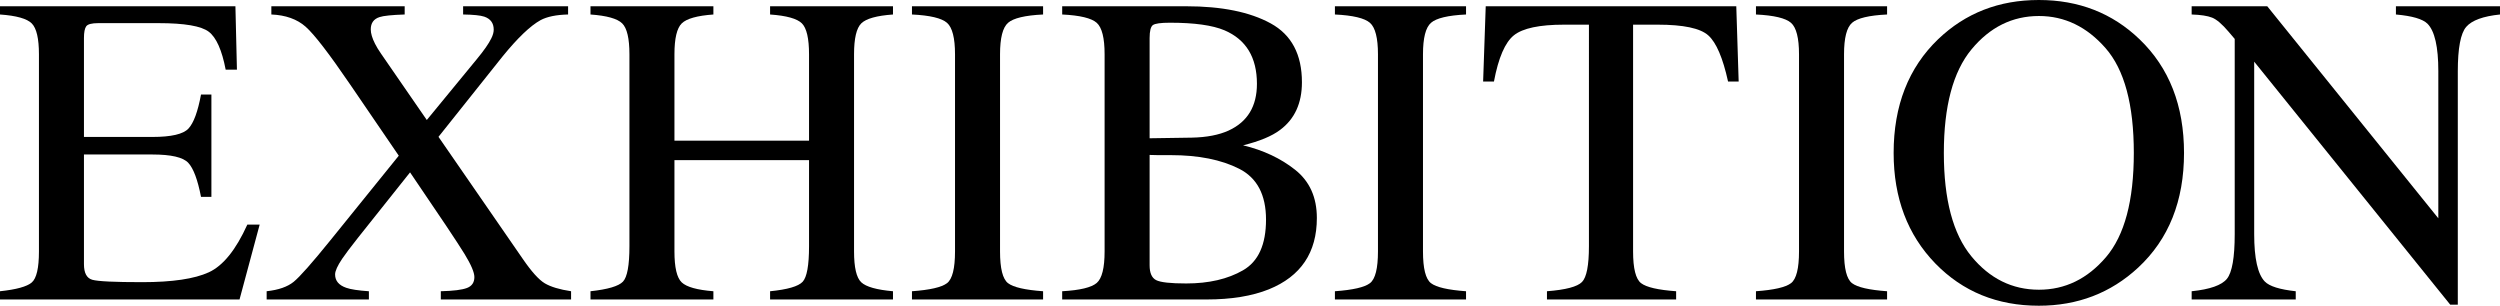
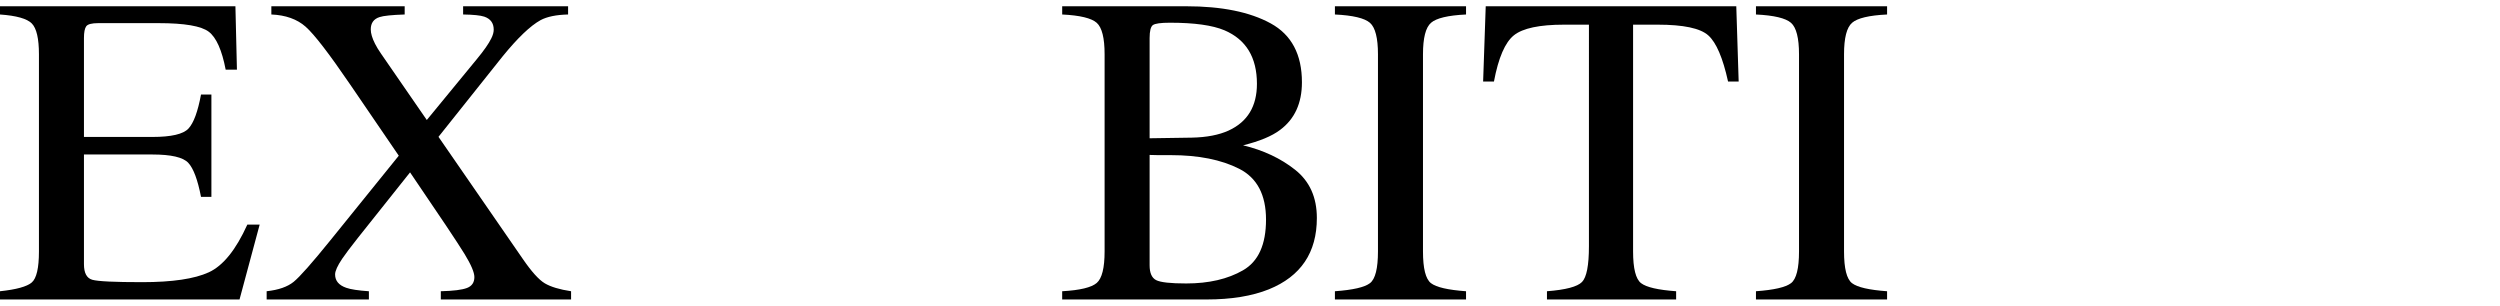
<svg xmlns="http://www.w3.org/2000/svg" id="_レイヤー_2" data-name="レイヤー 2" viewBox="0 0 282.075 34.496">
  <g id="_レイヤー_1-2" data-name="レイヤー 1">
    <g>
      <path d="M0,32.861c1.839-.195,3.031-.522,3.577-.984.545-.461.817-1.631.817-3.508V6.127c0-1.773-.269-2.934-.806-3.479S1.855,1.766,0,1.635v-.928h26.562l.171,7.154h-1.27c-.423-2.203-1.058-3.629-1.904-4.277s-2.734-.973-5.664-.973h-6.807c-.734,0-1.188.119-1.358.354-.172.236-.258.68-.258,1.331v11.156h7.715c2.132,0,3.491-.314,4.077-.947.586-.631,1.058-1.91,1.416-3.838h1.172v11.549h-1.172c-.374-1.938-.854-3.219-1.44-3.846s-1.937-.939-4.053-.939h-7.715v12.377c0,.994.313,1.58.941,1.758.627.18,2.506.27,5.636.27,3.391,0,5.893-.371,7.506-1.111,1.614-.74,3.063-2.535,4.35-5.383h1.392l-2.271,8.447H0v-.928Z" />
      <path d="M30.083,32.861c1.339-.145,2.354-.498,3.048-1.061s2.074-2.123,4.143-4.683l7.719-9.55-5.479-8.026c-2.385-3.497-4.061-5.673-5.029-6.527s-2.258-1.313-3.869-1.38v-.928h15.043v.928c-1.449.049-2.393.146-2.831.293-.663.211-.995.673-.995,1.387,0,.455.162.998.485,1.631.162.324.389.697.68,1.119l5.157,7.475,5.611-6.826c.824-.992,1.381-1.789,1.672-2.393.178-.357.267-.684.267-.977,0-.732-.355-1.221-1.066-1.465-.436-.146-1.231-.227-2.386-.244v-.928h11.844v.928c-1.335.033-2.368.245-3.101.636-1.156.636-2.588,2.004-4.297,4.105l-7.226,9.064,9.472,13.716c1.011,1.479,1.854,2.417,2.527,2.814.675.398,1.662.695,2.962.891v.928h-14.698v-.928c1.413-.033,2.397-.156,2.954-.369.556-.214.834-.624.834-1.231,0-.524-.371-1.395-1.112-2.608-.742-1.215-2.791-4.283-6.146-9.205l-5.866,7.367c-.855,1.084-1.453,1.877-1.792,2.38-.533.794-.799,1.384-.799,1.772,0,.713.419,1.215,1.259,1.506.501.178,1.352.307,2.553.389v.928h-11.536v-.928Z" />
-       <path d="M66.625,32.861c1.953-.211,3.174-.571,3.662-1.082.488-.51.732-1.842.732-3.996V6.127c0-1.789-.273-2.953-.818-3.49s-1.737-.871-3.576-1.002v-.928h13.867v.928c-1.829.131-3.02.465-3.569,1.002-.551.537-.825,1.701-.825,3.49v9.742h15.186V6.127c0-1.789-.269-2.953-.806-3.49s-1.733-.871-3.589-1.002v-.928h13.867v.928c-1.84.131-3.032.465-3.577,1.002s-.817,1.701-.817,3.49v22.242c0,1.812.272,2.975.817,3.484s1.737.846,3.577,1.008v.928h-13.867v-.928c1.969-.195,3.193-.551,3.674-1.069s.721-1.854.721-4.009v-9.717h-15.186v10.303c0,1.812.274,2.979.825,3.496.55.518,1.74.85,3.569.996v.928h-13.867v-.928Z" />
-       <path d="M102.897,32.861c2.034-.146,3.353-.449,3.955-.911.602-.461.903-1.655.903-3.581V6.127c0-1.838-.302-3.022-.903-3.552-.603-.528-1.921-.843-3.955-.94v-.928h14.795v.928c-2.035.098-3.354.412-3.955.94-.603.529-.903,1.714-.903,3.552v22.242c0,1.926.301,3.12.903,3.581.602.462,1.92.765,3.955.911v.928h-14.795v-.928Z" />
      <path d="M119.847,32.861c2.008-.113,3.308-.426,3.898-.936s.887-1.695.887-3.557V6.127c0-1.838-.296-3.022-.887-3.552-.591-.528-1.891-.843-3.898-.94v-.928h14.001c4,0,7.175.645,9.525,1.932,2.35,1.287,3.524,3.502,3.524,6.646,0,2.361-.822,4.154-2.466,5.375-.928.701-2.319,1.279-4.175,1.735,2.295.554,4.256,1.476,5.884,2.769,1.627,1.293,2.441,3.103,2.441,5.428,0,3.903-1.805,6.587-5.415,8.051-1.903.764-4.245,1.146-7.025,1.146h-16.295v-.928ZM138.646,14.72c2.115-.978,3.174-2.731,3.174-5.259,0-2.984-1.221-4.998-3.662-6.042-1.352-.571-3.402-.856-6.152-.856-1.042,0-1.685.09-1.929.27s-.366.669-.366,1.468v11.3l4.761-.072c1.676-.033,3.067-.302,4.175-.808ZM140.257,30.492c1.725-.992,2.588-2.896,2.588-5.713,0-2.799-1.01-4.711-3.027-5.736-2.019-1.025-4.59-1.539-7.715-1.539h-1.453c-.203,0-.517-.008-.939-.023v12.451c0,.862.244,1.42.732,1.672s1.619.379,3.394.379c2.555,0,4.695-.496,6.421-1.49Z" />
      <path d="M150.618,32.861c2.034-.146,3.353-.449,3.955-.911.602-.461.903-1.655.903-3.581V6.127c0-1.838-.302-3.022-.903-3.552-.603-.528-1.921-.843-3.955-.94v-.928h14.795v.928c-2.035.098-3.354.412-3.955.94-.603.529-.903,1.714-.903,3.552v22.242c0,1.926.301,3.12.903,3.581.602.462,1.92.765,3.955.911v.928h-14.795v-.928Z" />
      <path d="M167.634.707h28.271l.269,8.496h-1.196c-.586-2.668-1.33-4.406-2.234-5.212-.902-.806-2.804-1.208-5.7-1.208h-2.783v25.586c0,1.926.301,3.12.903,3.581.602.462,1.92.765,3.955.911v.928h-14.575v-.928c2.115-.162,3.434-.511,3.955-1.045.521-.535.781-1.879.781-4.033V2.783h-2.808c-2.768,0-4.65.398-5.652,1.195-1,.799-1.754,2.539-2.258,5.225h-1.221l.293-8.496Z" />
      <path d="M198.125,32.861c2.034-.146,3.353-.449,3.955-.911.602-.461.903-1.655.903-3.581V6.127c0-1.838-.302-3.022-.903-3.552-.603-.528-1.921-.843-3.955-.94v-.928h14.795v.928c-2.035.098-3.354.412-3.955.94-.603.529-.903,1.714-.903,3.552v22.242c0,1.926.301,3.12.903,3.581.602.462,1.92.765,3.955.911v.928h-14.795v-.928Z" />
-       <path d="M218.688,4.418c3.076-2.945,6.86-4.418,11.353-4.418,4.508,0,8.301,1.48,11.377,4.443,3.336,3.206,5.005,7.479,5.005,12.816,0,5.42-1.726,9.734-5.176,12.939-3.093,2.865-6.828,4.297-11.206,4.297-4.688,0-8.578-1.586-11.67-4.76-3.142-3.239-4.712-7.398-4.712-12.477,0-5.338,1.676-9.619,5.029-12.842ZM222.428,28.918c2.069,2.515,4.611,3.771,7.625,3.771,2.949,0,5.471-1.225,7.565-3.674,2.094-2.449,3.141-6.367,3.141-11.756,0-5.451-1.06-9.391-3.178-11.816-2.118-2.424-4.628-3.637-7.528-3.637-2.998,0-5.536,1.257-7.613,3.771s-3.116,6.408-3.116,11.682c0,5.258,1.034,9.144,3.104,11.658Z" />
-       <path d="M247.285,32.861c2.066-.212,3.394-.68,3.979-1.403s.879-2.403.879-5.038V4.392l-.684-.805c-.732-.862-1.355-1.395-1.867-1.598-.514-.203-1.282-.321-2.308-.354v-.928h8.531l19.301,23.924V8.015c0-2.733-.407-4.512-1.221-5.337-.537-.533-1.726-.881-3.564-1.043v-.928h11.743v.928c-1.904.195-3.174.66-3.809,1.393s-.952,2.408-.952,5.029v26.318h-.854l-22.119-27.418v19.465c0,2.732.398,4.512,1.196,5.342.521.537,1.685.902,3.491,1.098v.928h-11.743v-.928Z" />
    </g>
  </g>
</svg>